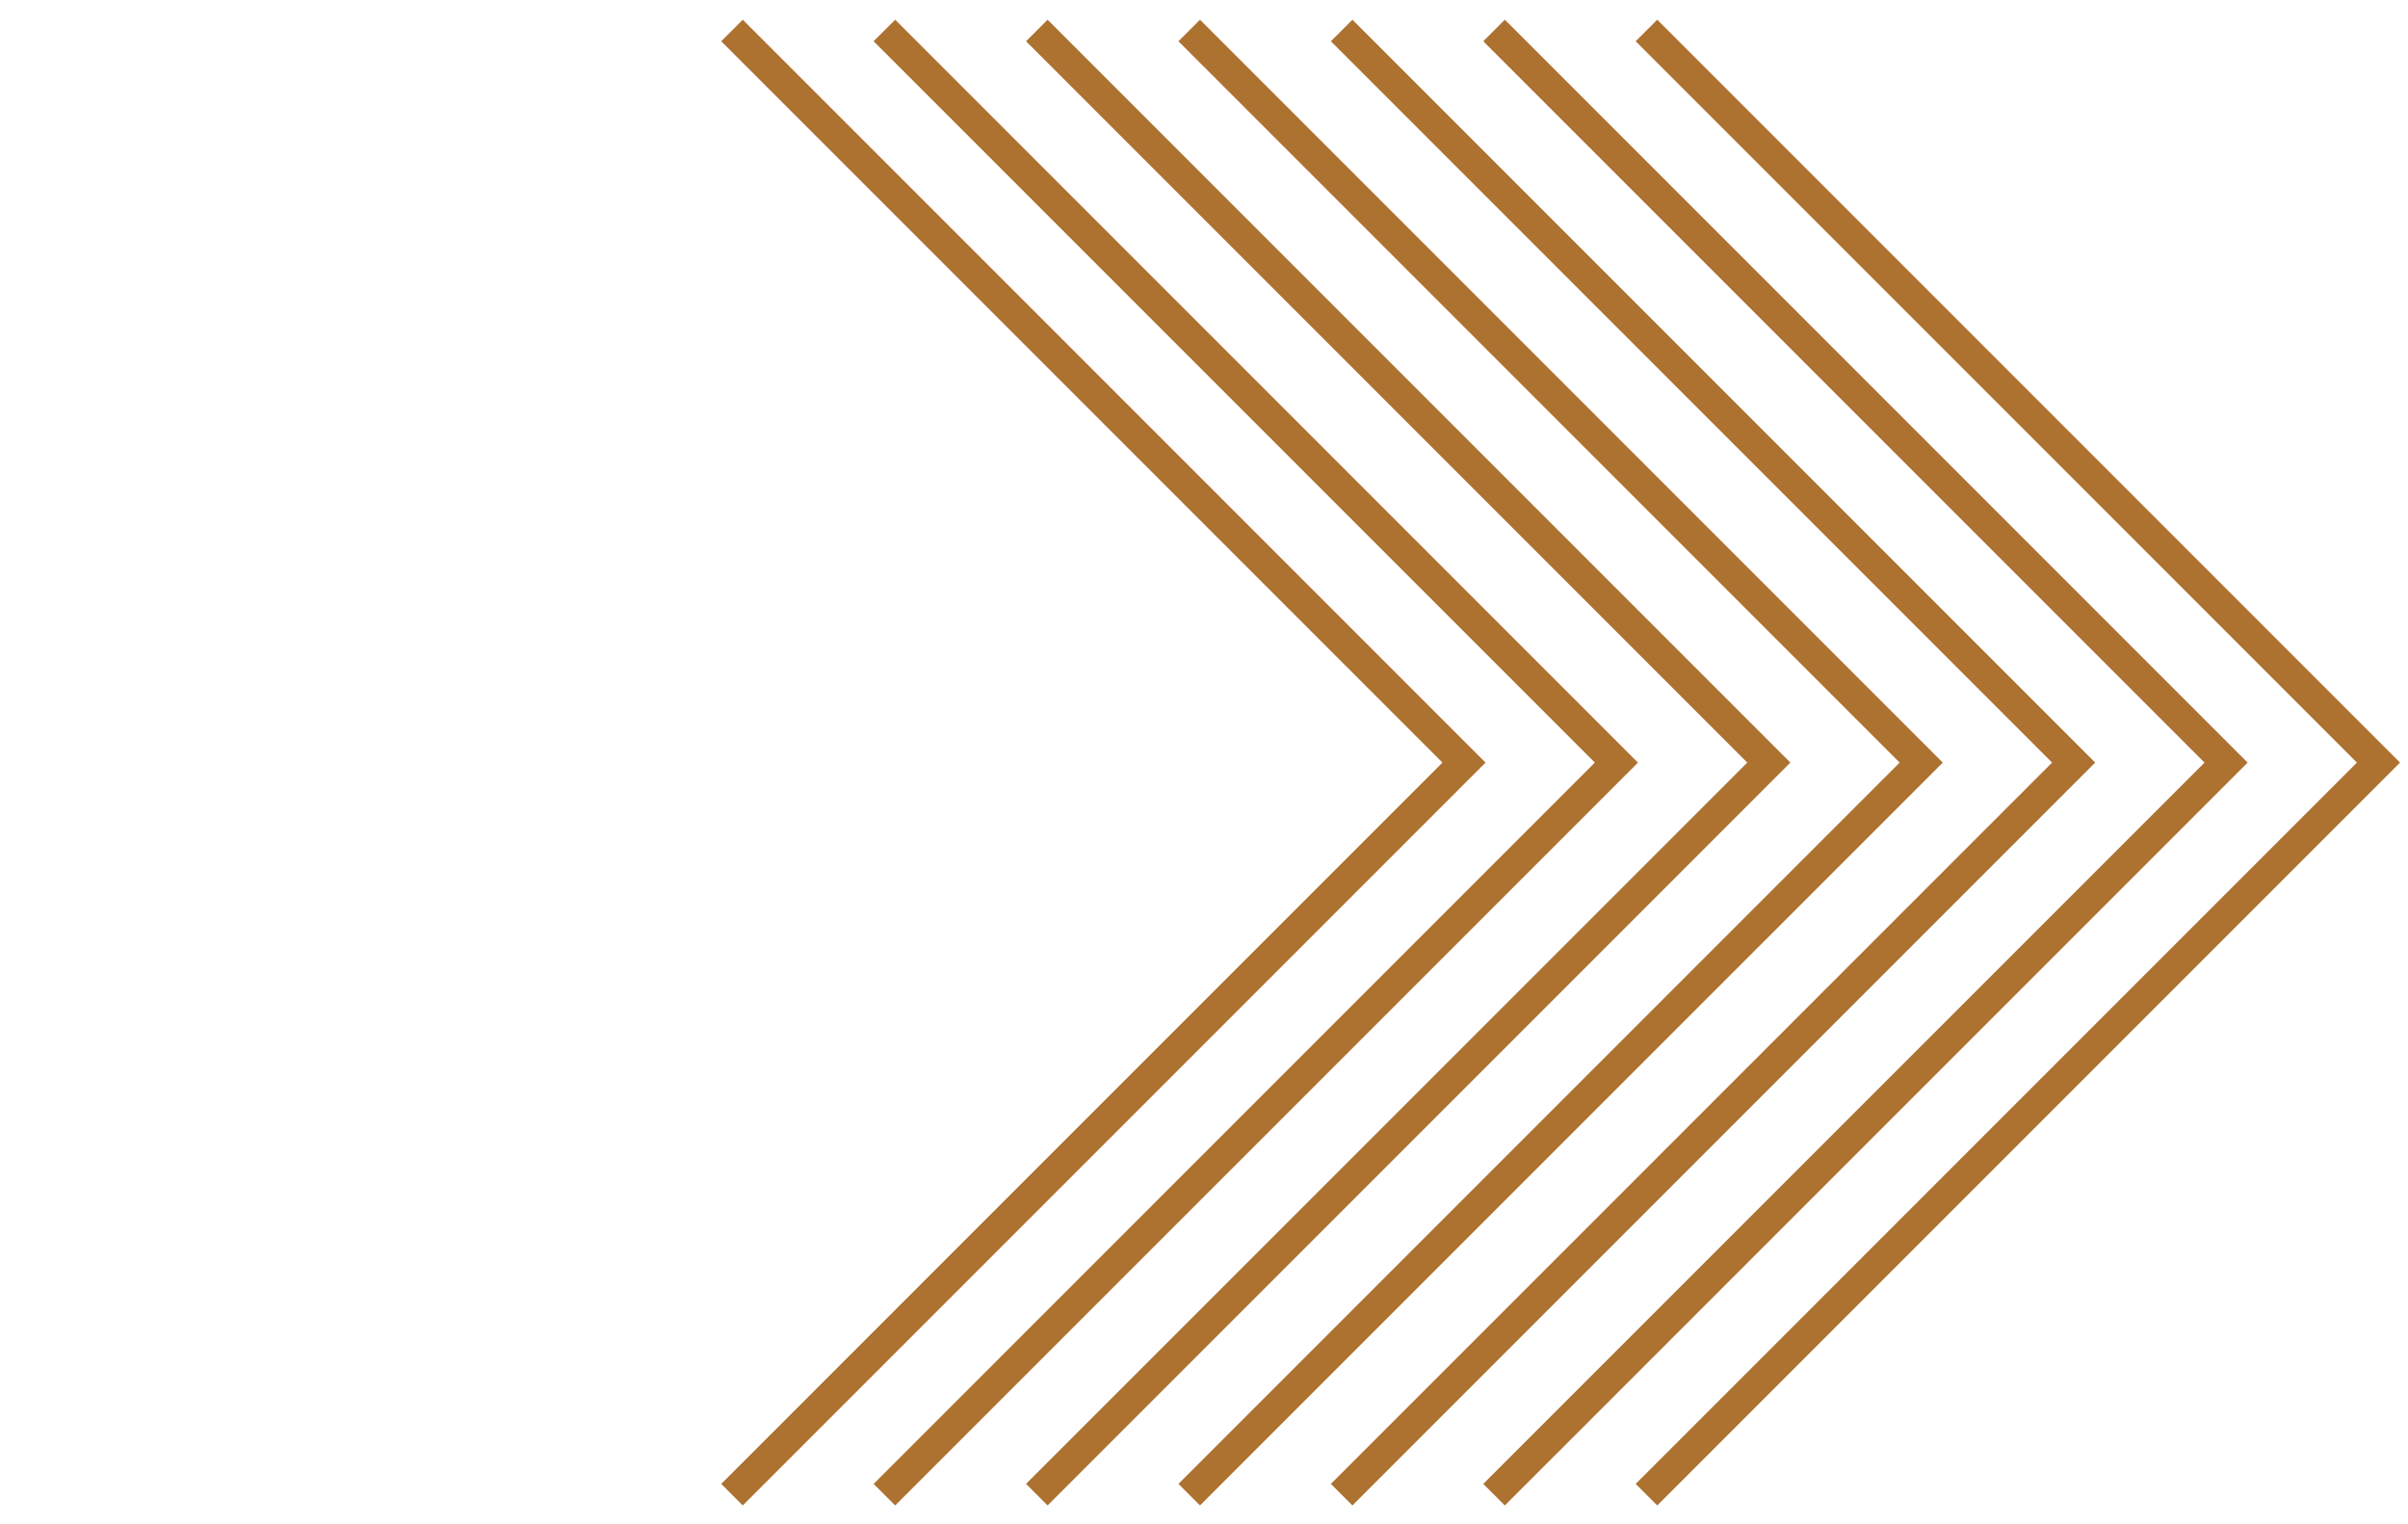
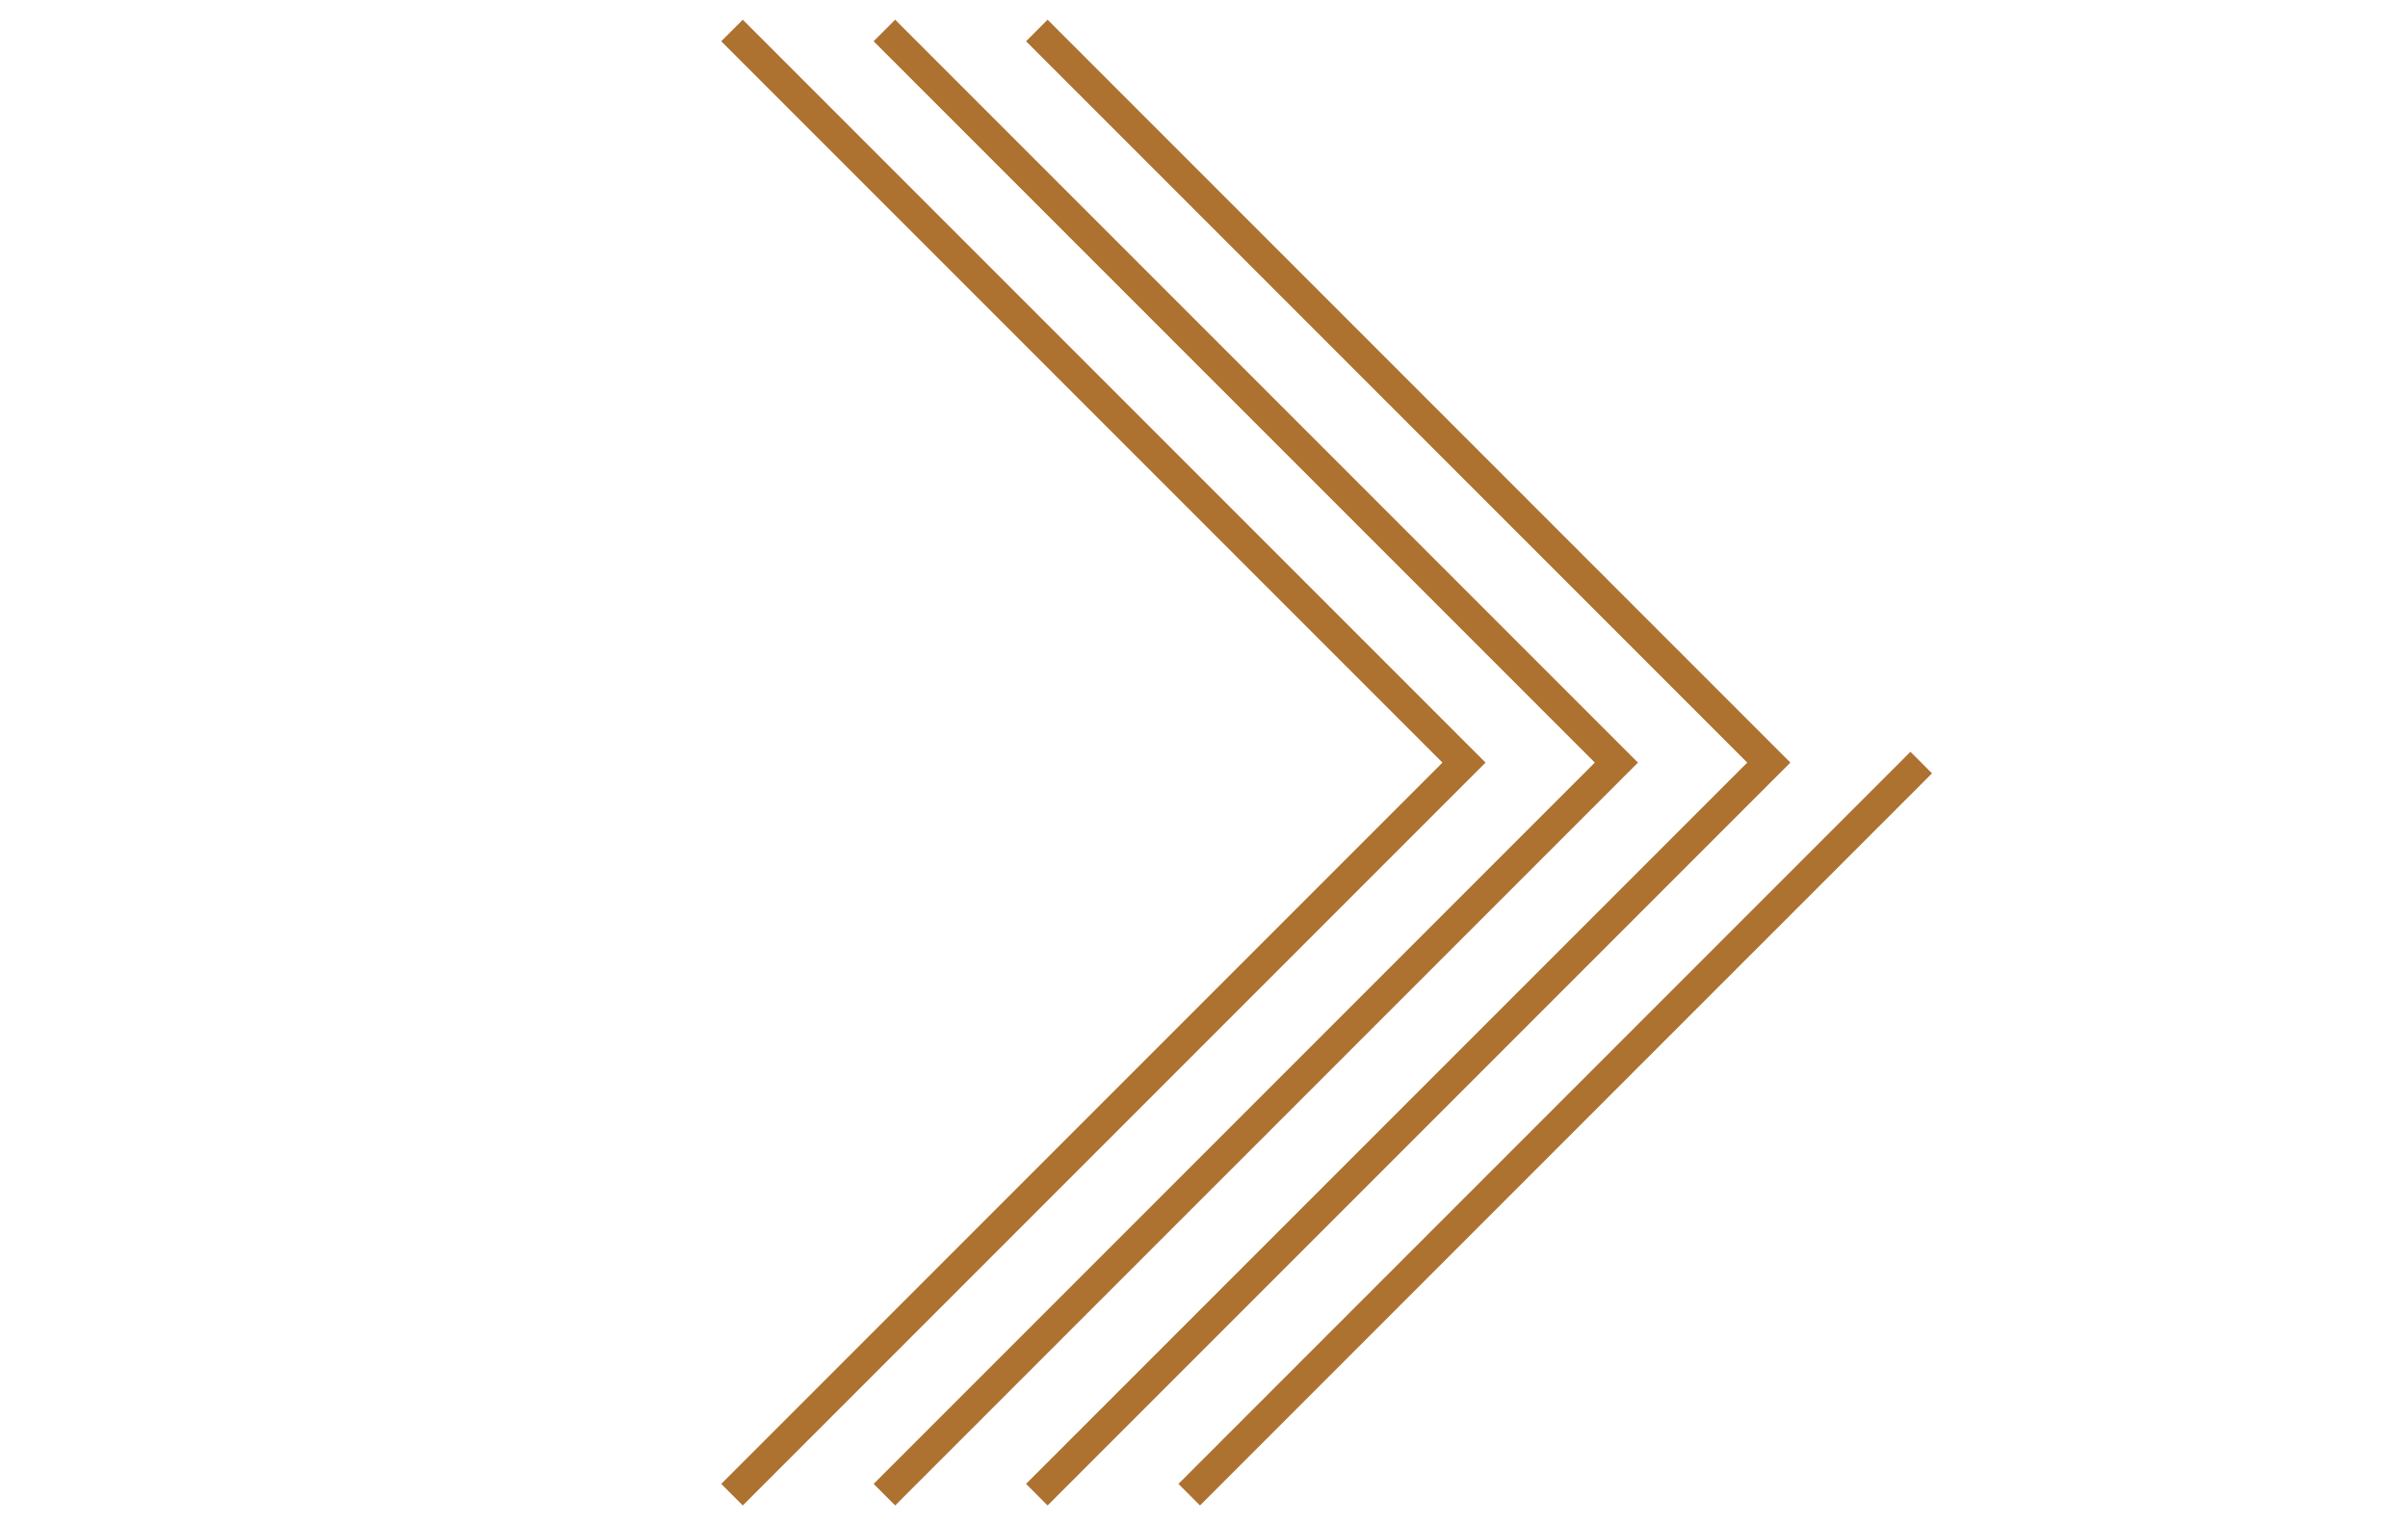
<svg xmlns="http://www.w3.org/2000/svg" width="79" height="50" viewBox="0 0 79 50" fill="none">
-   <path d="M44.016 49.029L68.031 25.015L44.016 1" stroke="#AD7130" />
  <path d="M29.015 49.029L53.03 25.015L29.015 1" stroke="#AD7130" />
-   <path d="M49.016 49.029L73.031 25.015L49.016 1" stroke="#AD7130" />
  <path d="M34.015 49.029L58.03 25.015L34.015 1" stroke="#AD7130" />
-   <path d="M54.016 49.029L78.031 25.015L54.016 1" stroke="#AD7130" />
-   <path d="M39.015 49.029L63.03 25.015L39.015 1" stroke="#AD7130" />
+   <path d="M39.015 49.029L63.03 25.015" stroke="#AD7130" />
  <path d="M24.015 49.029L48.03 25.015L24.015 1" stroke="#AD7130" />
</svg>